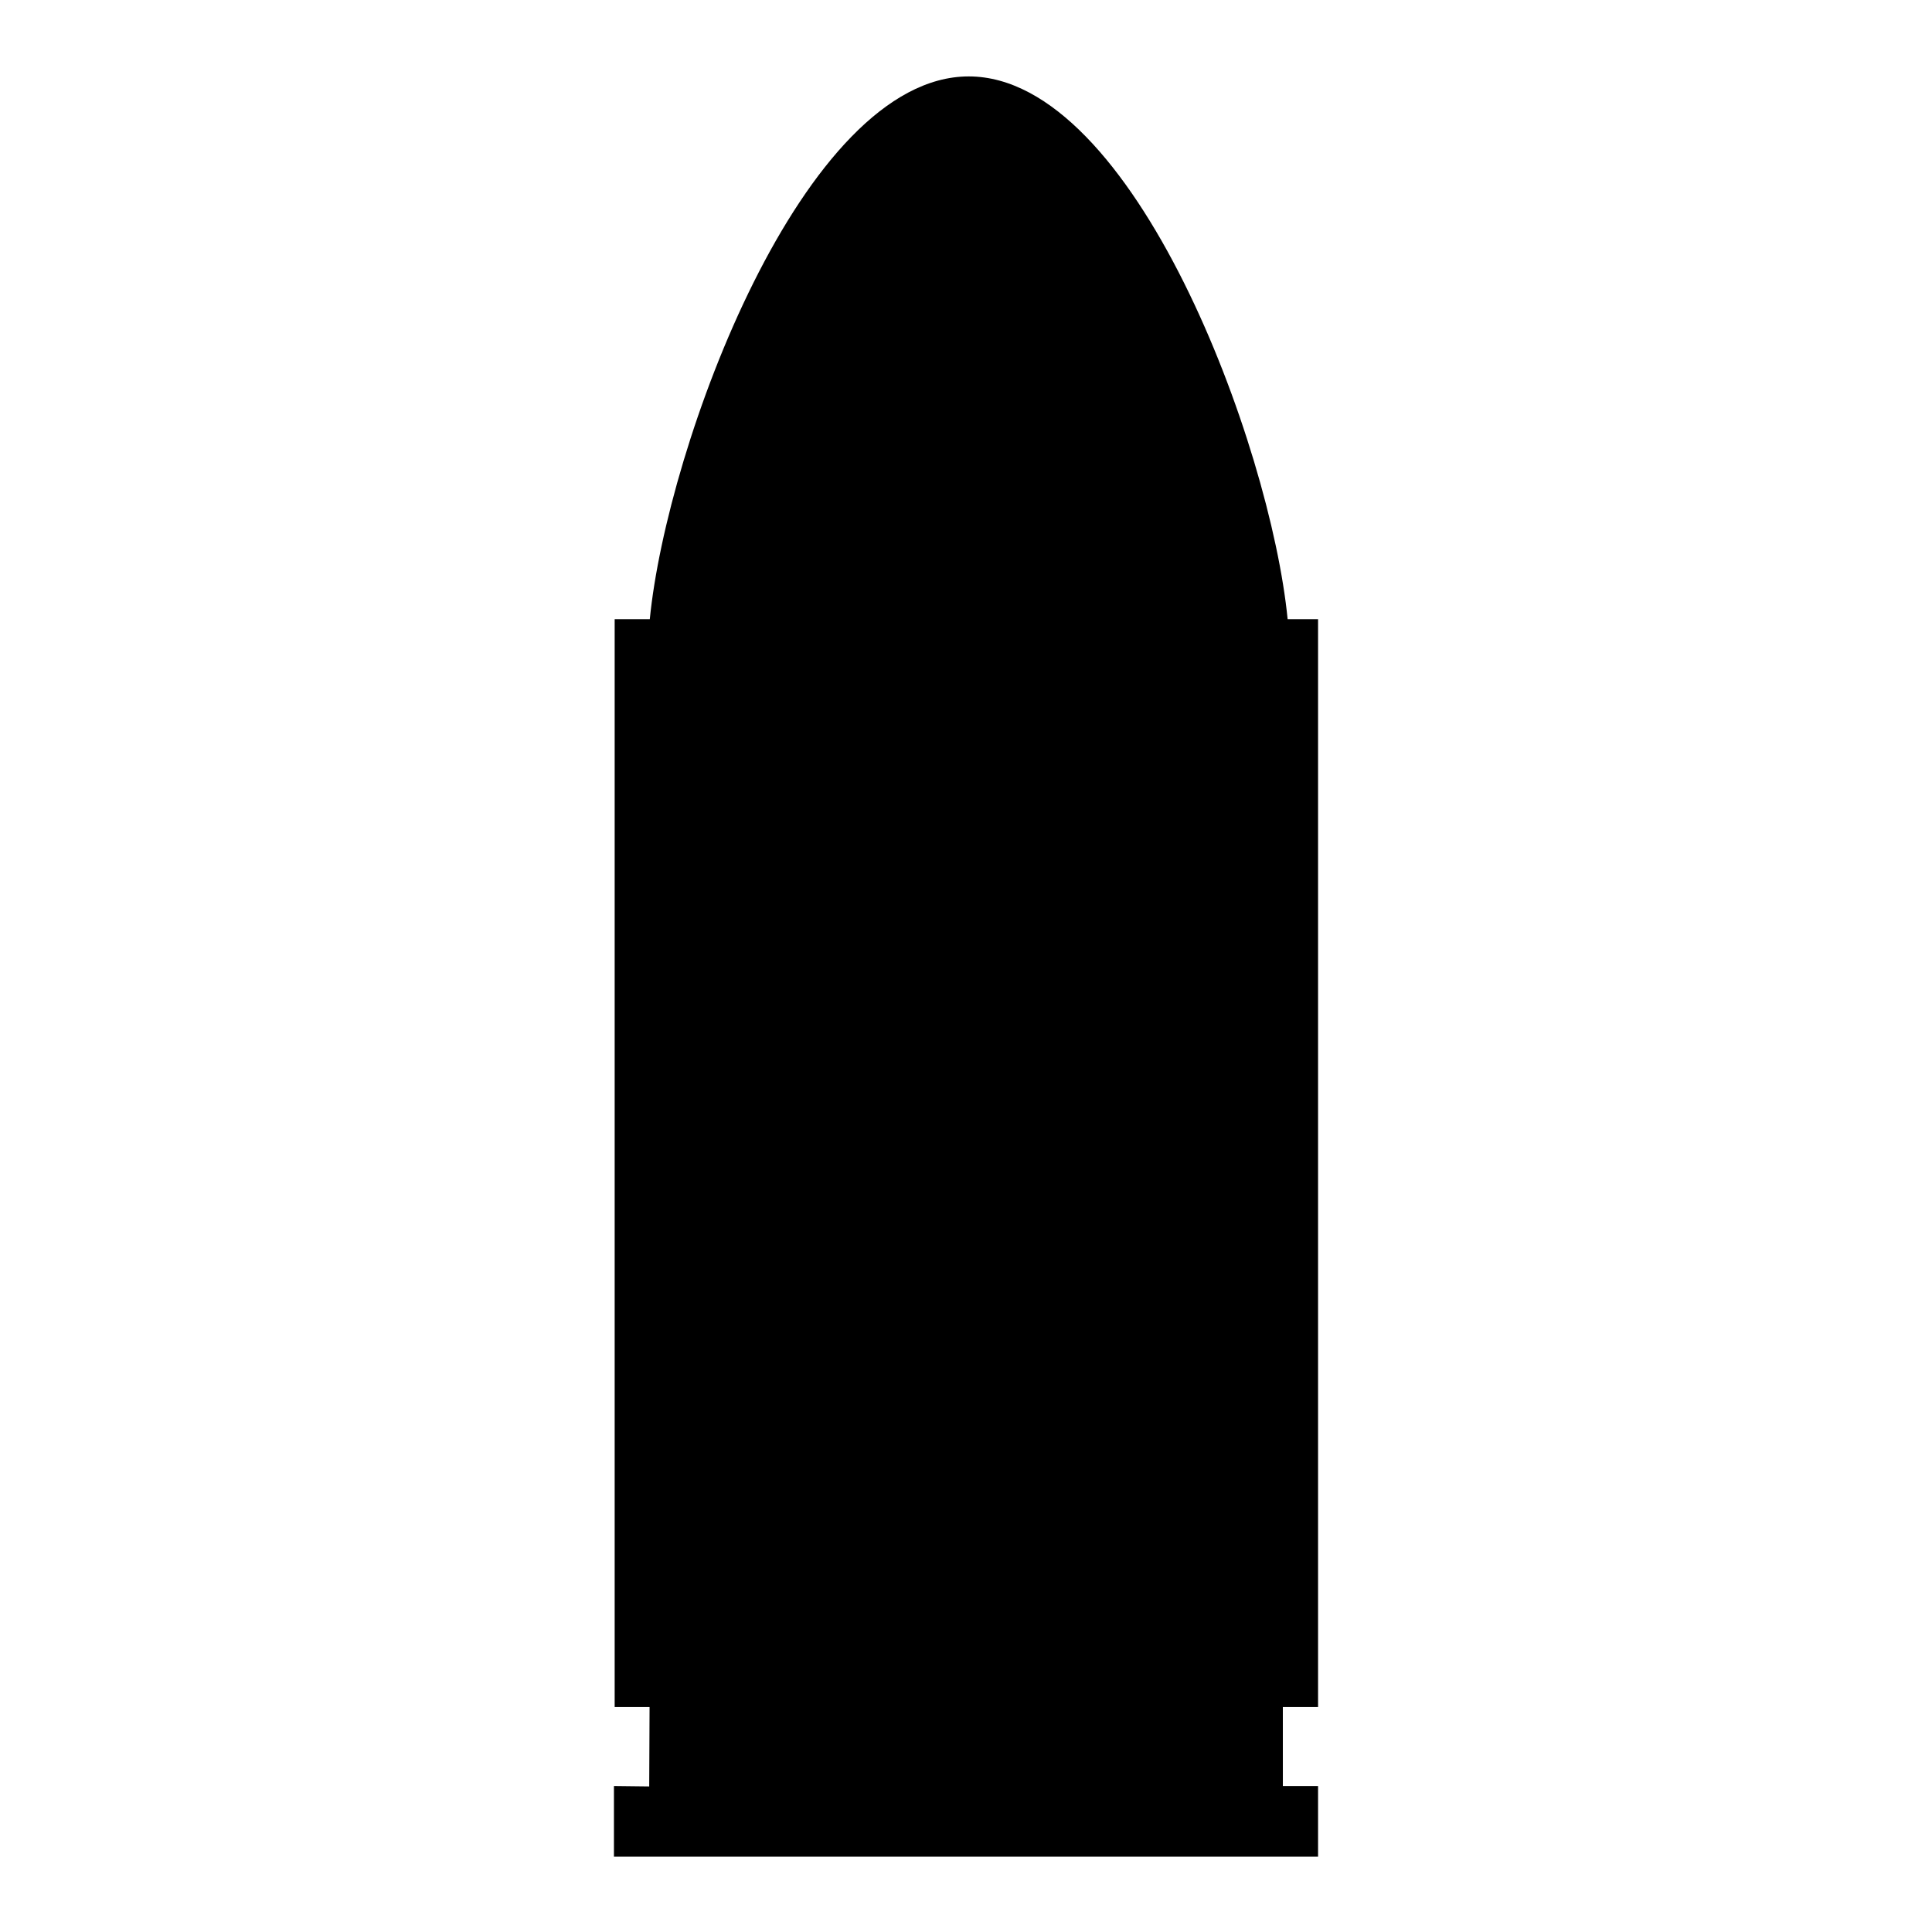
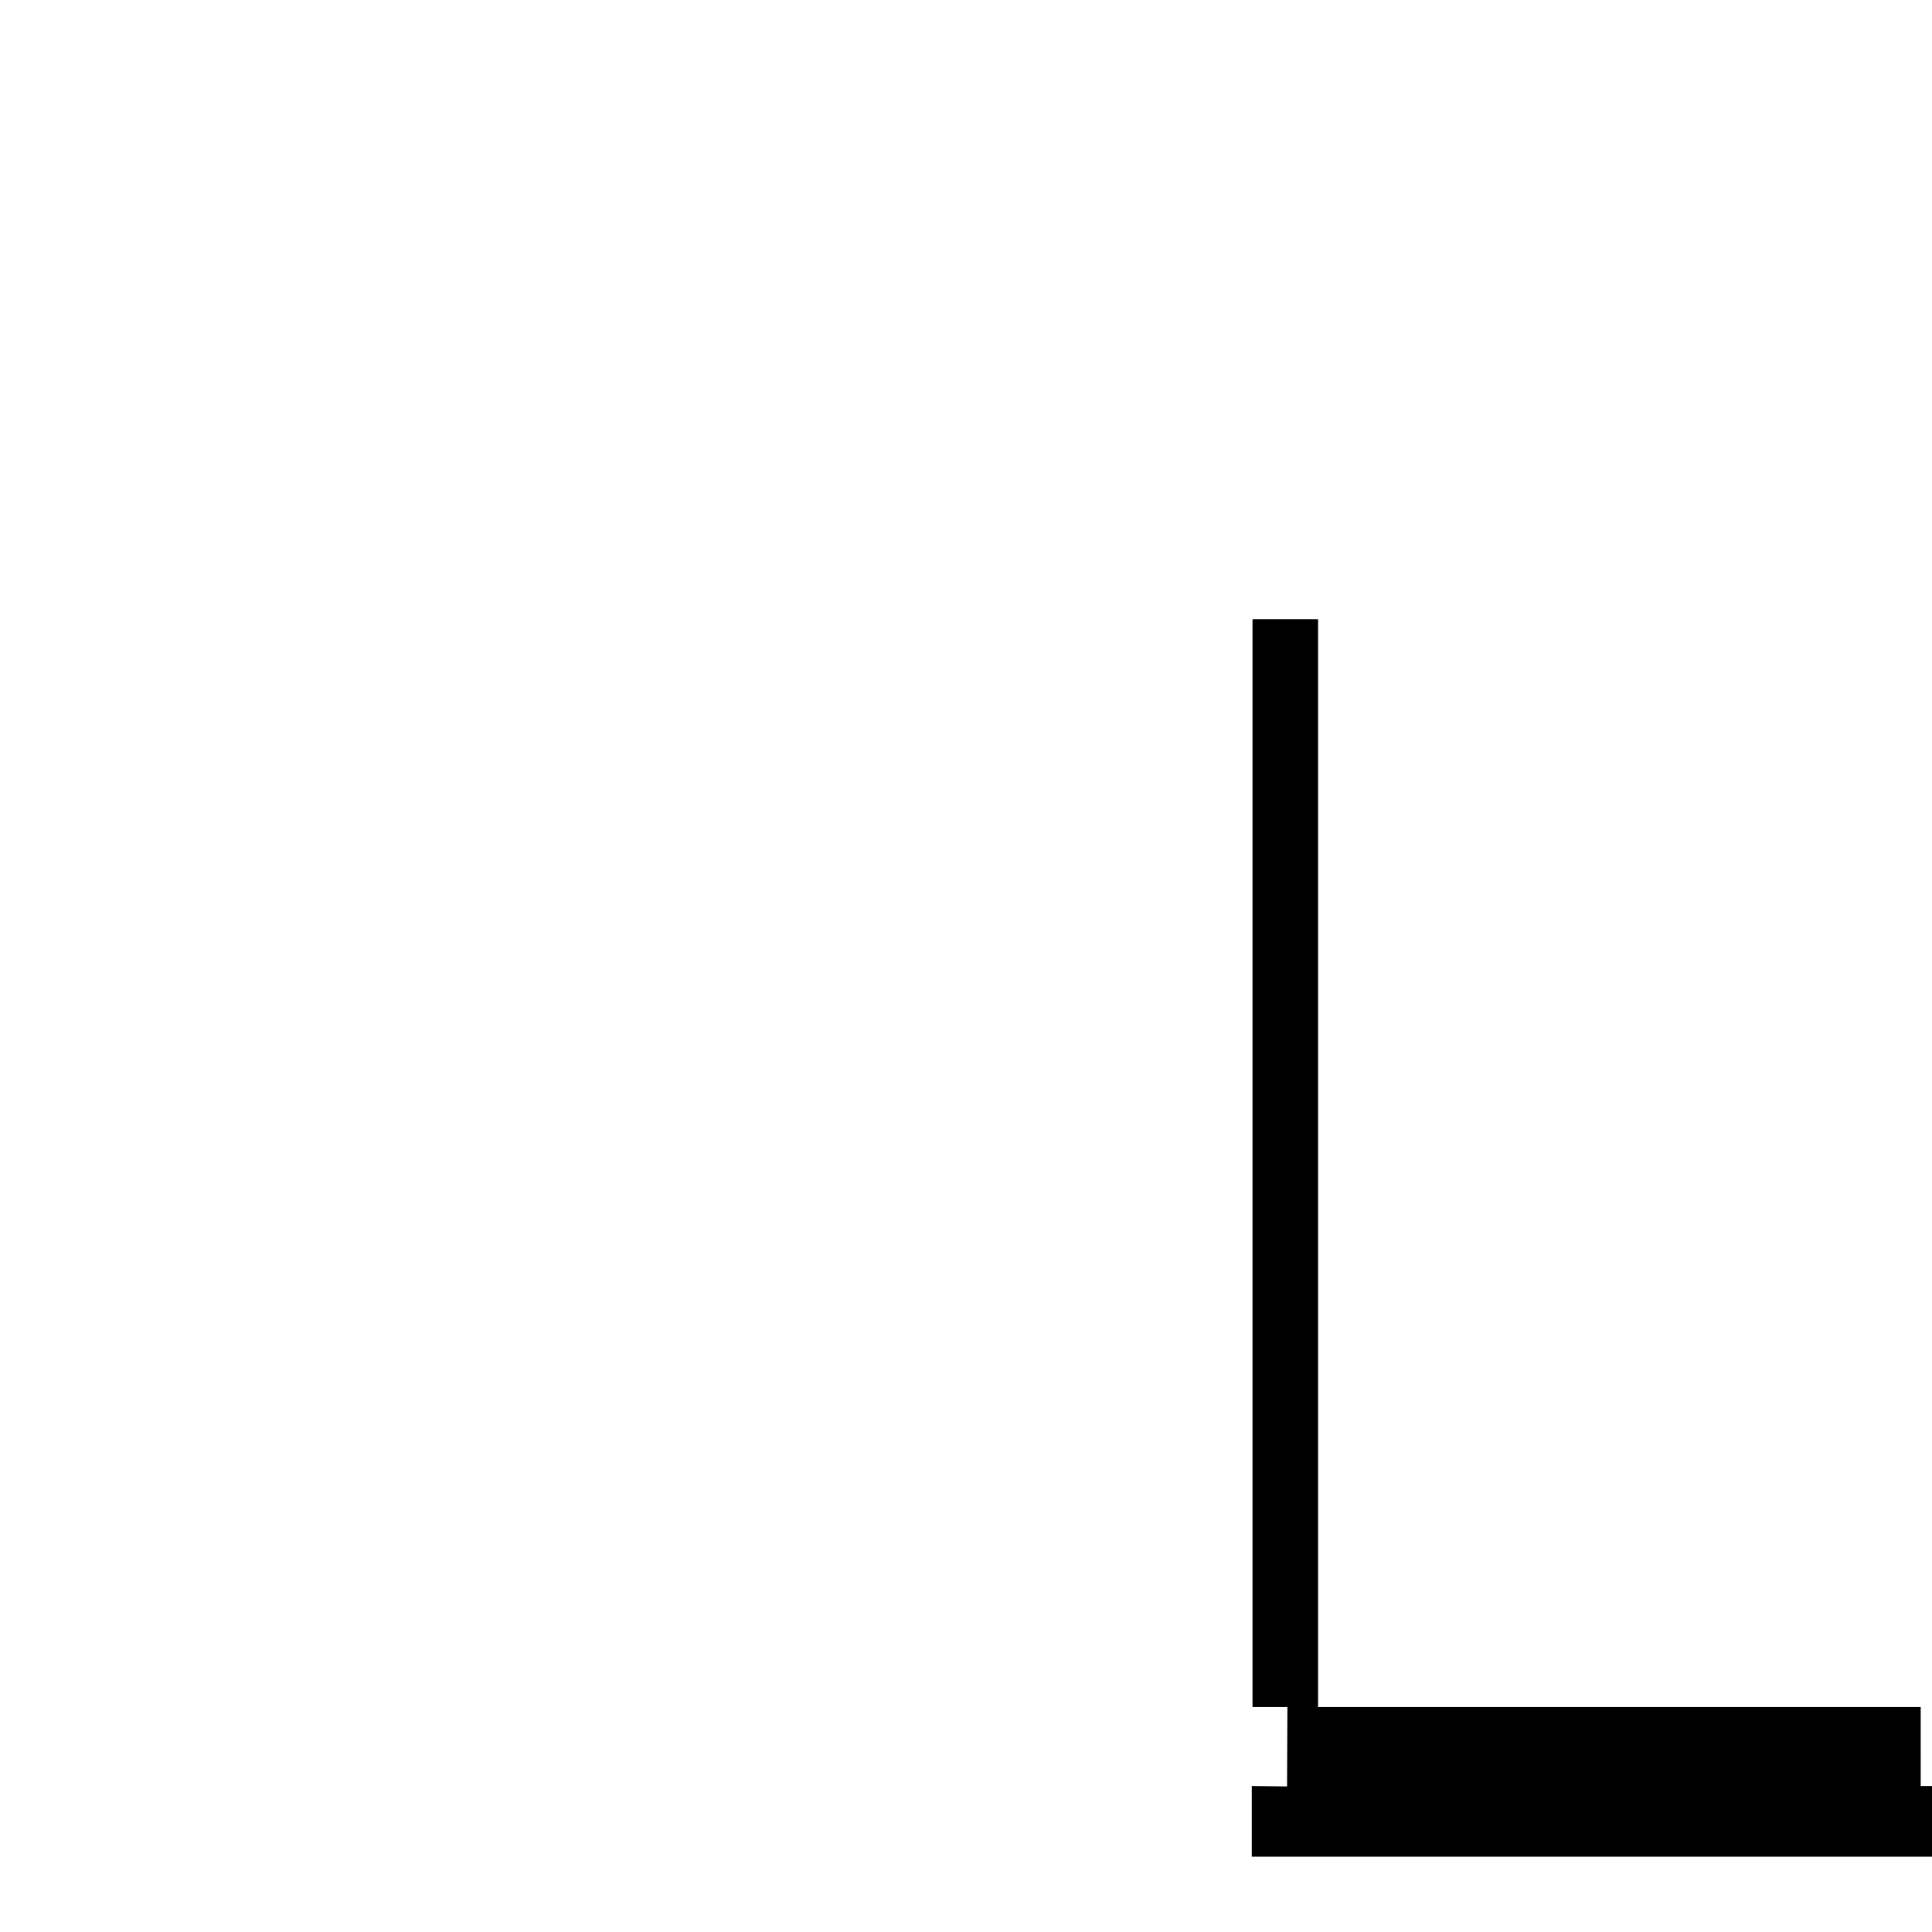
<svg xmlns="http://www.w3.org/2000/svg" fill="#000000" width="800px" height="800px" version="1.1" viewBox="144 144 512 512">
-   <path d="m493.3 596.39v-288.29h-8.062c-4.535-46.184-40.645-143.85-84.516-143.85-43.879 0-79.992 97.668-84.52 143.85h-9.309v288.29h9.25l-0.094 21.035-9.348-0.109v18.727h186.6v-18.727h-9.328l-0.004-20.926z" />
+   <path d="m493.3 596.39v-288.29h-8.062h-9.309v288.29h9.25l-0.094 21.035-9.348-0.109v18.727h186.6v-18.727h-9.328l-0.004-20.926z" />
</svg>